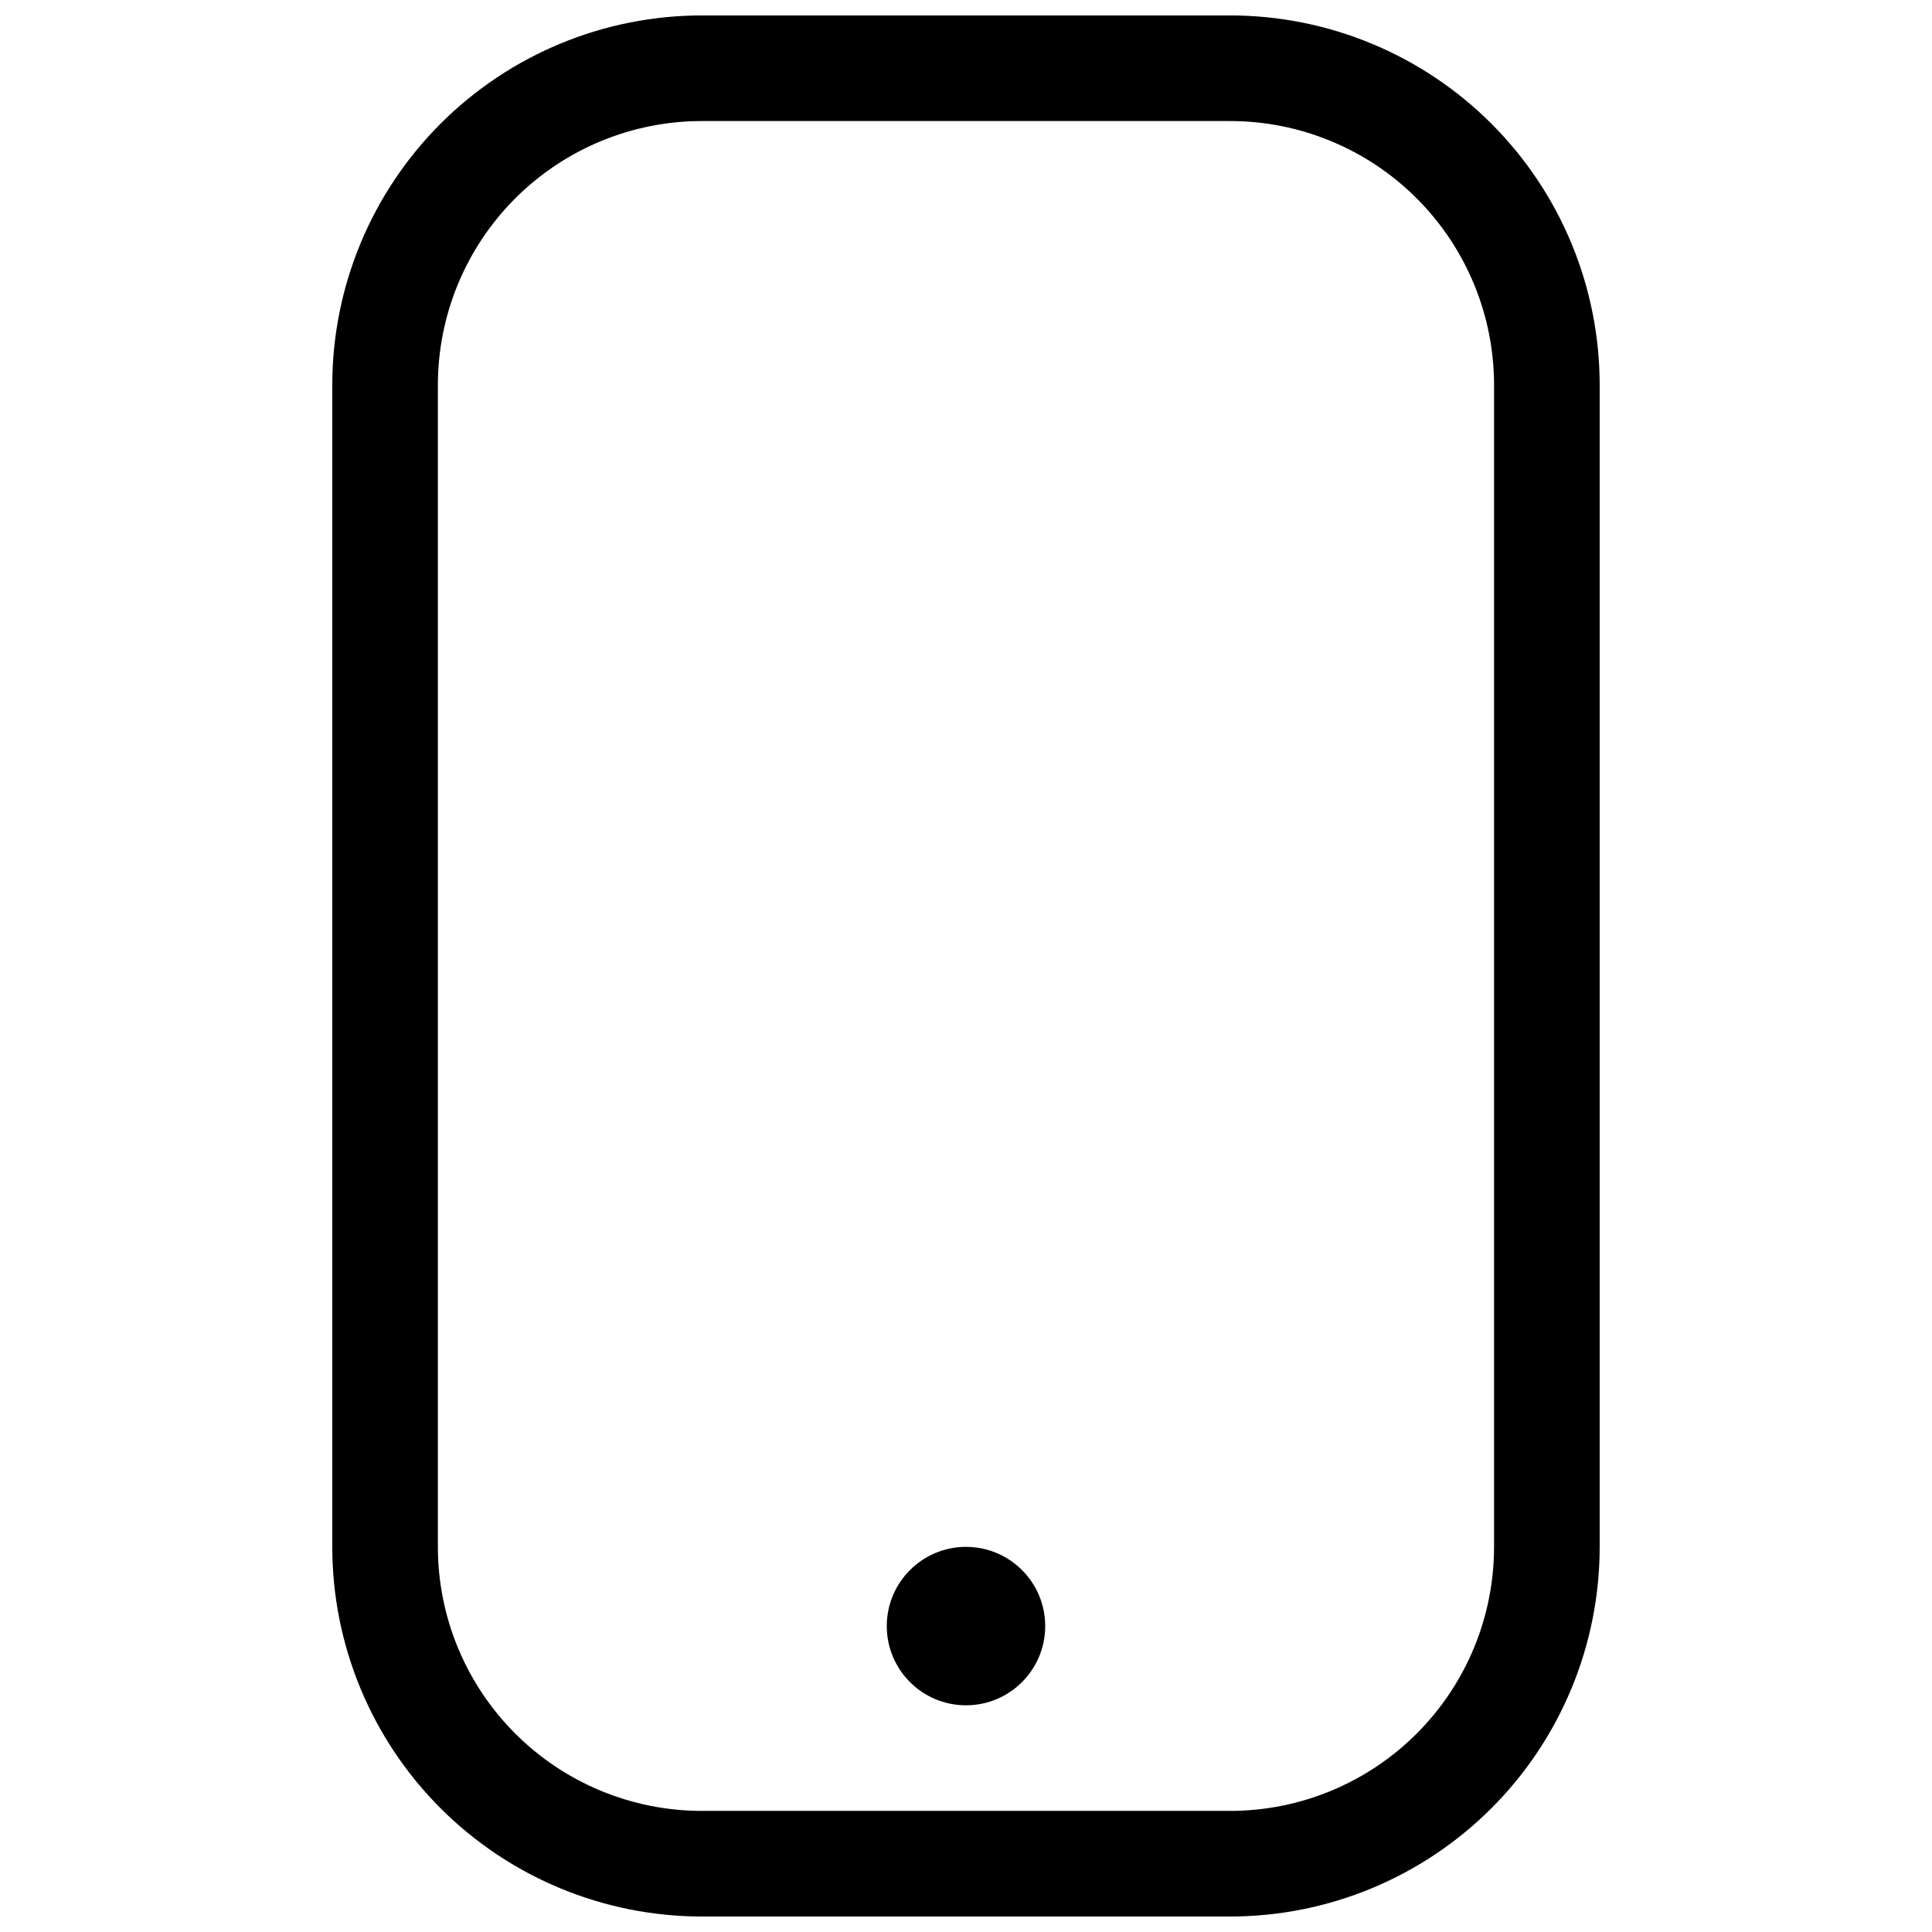
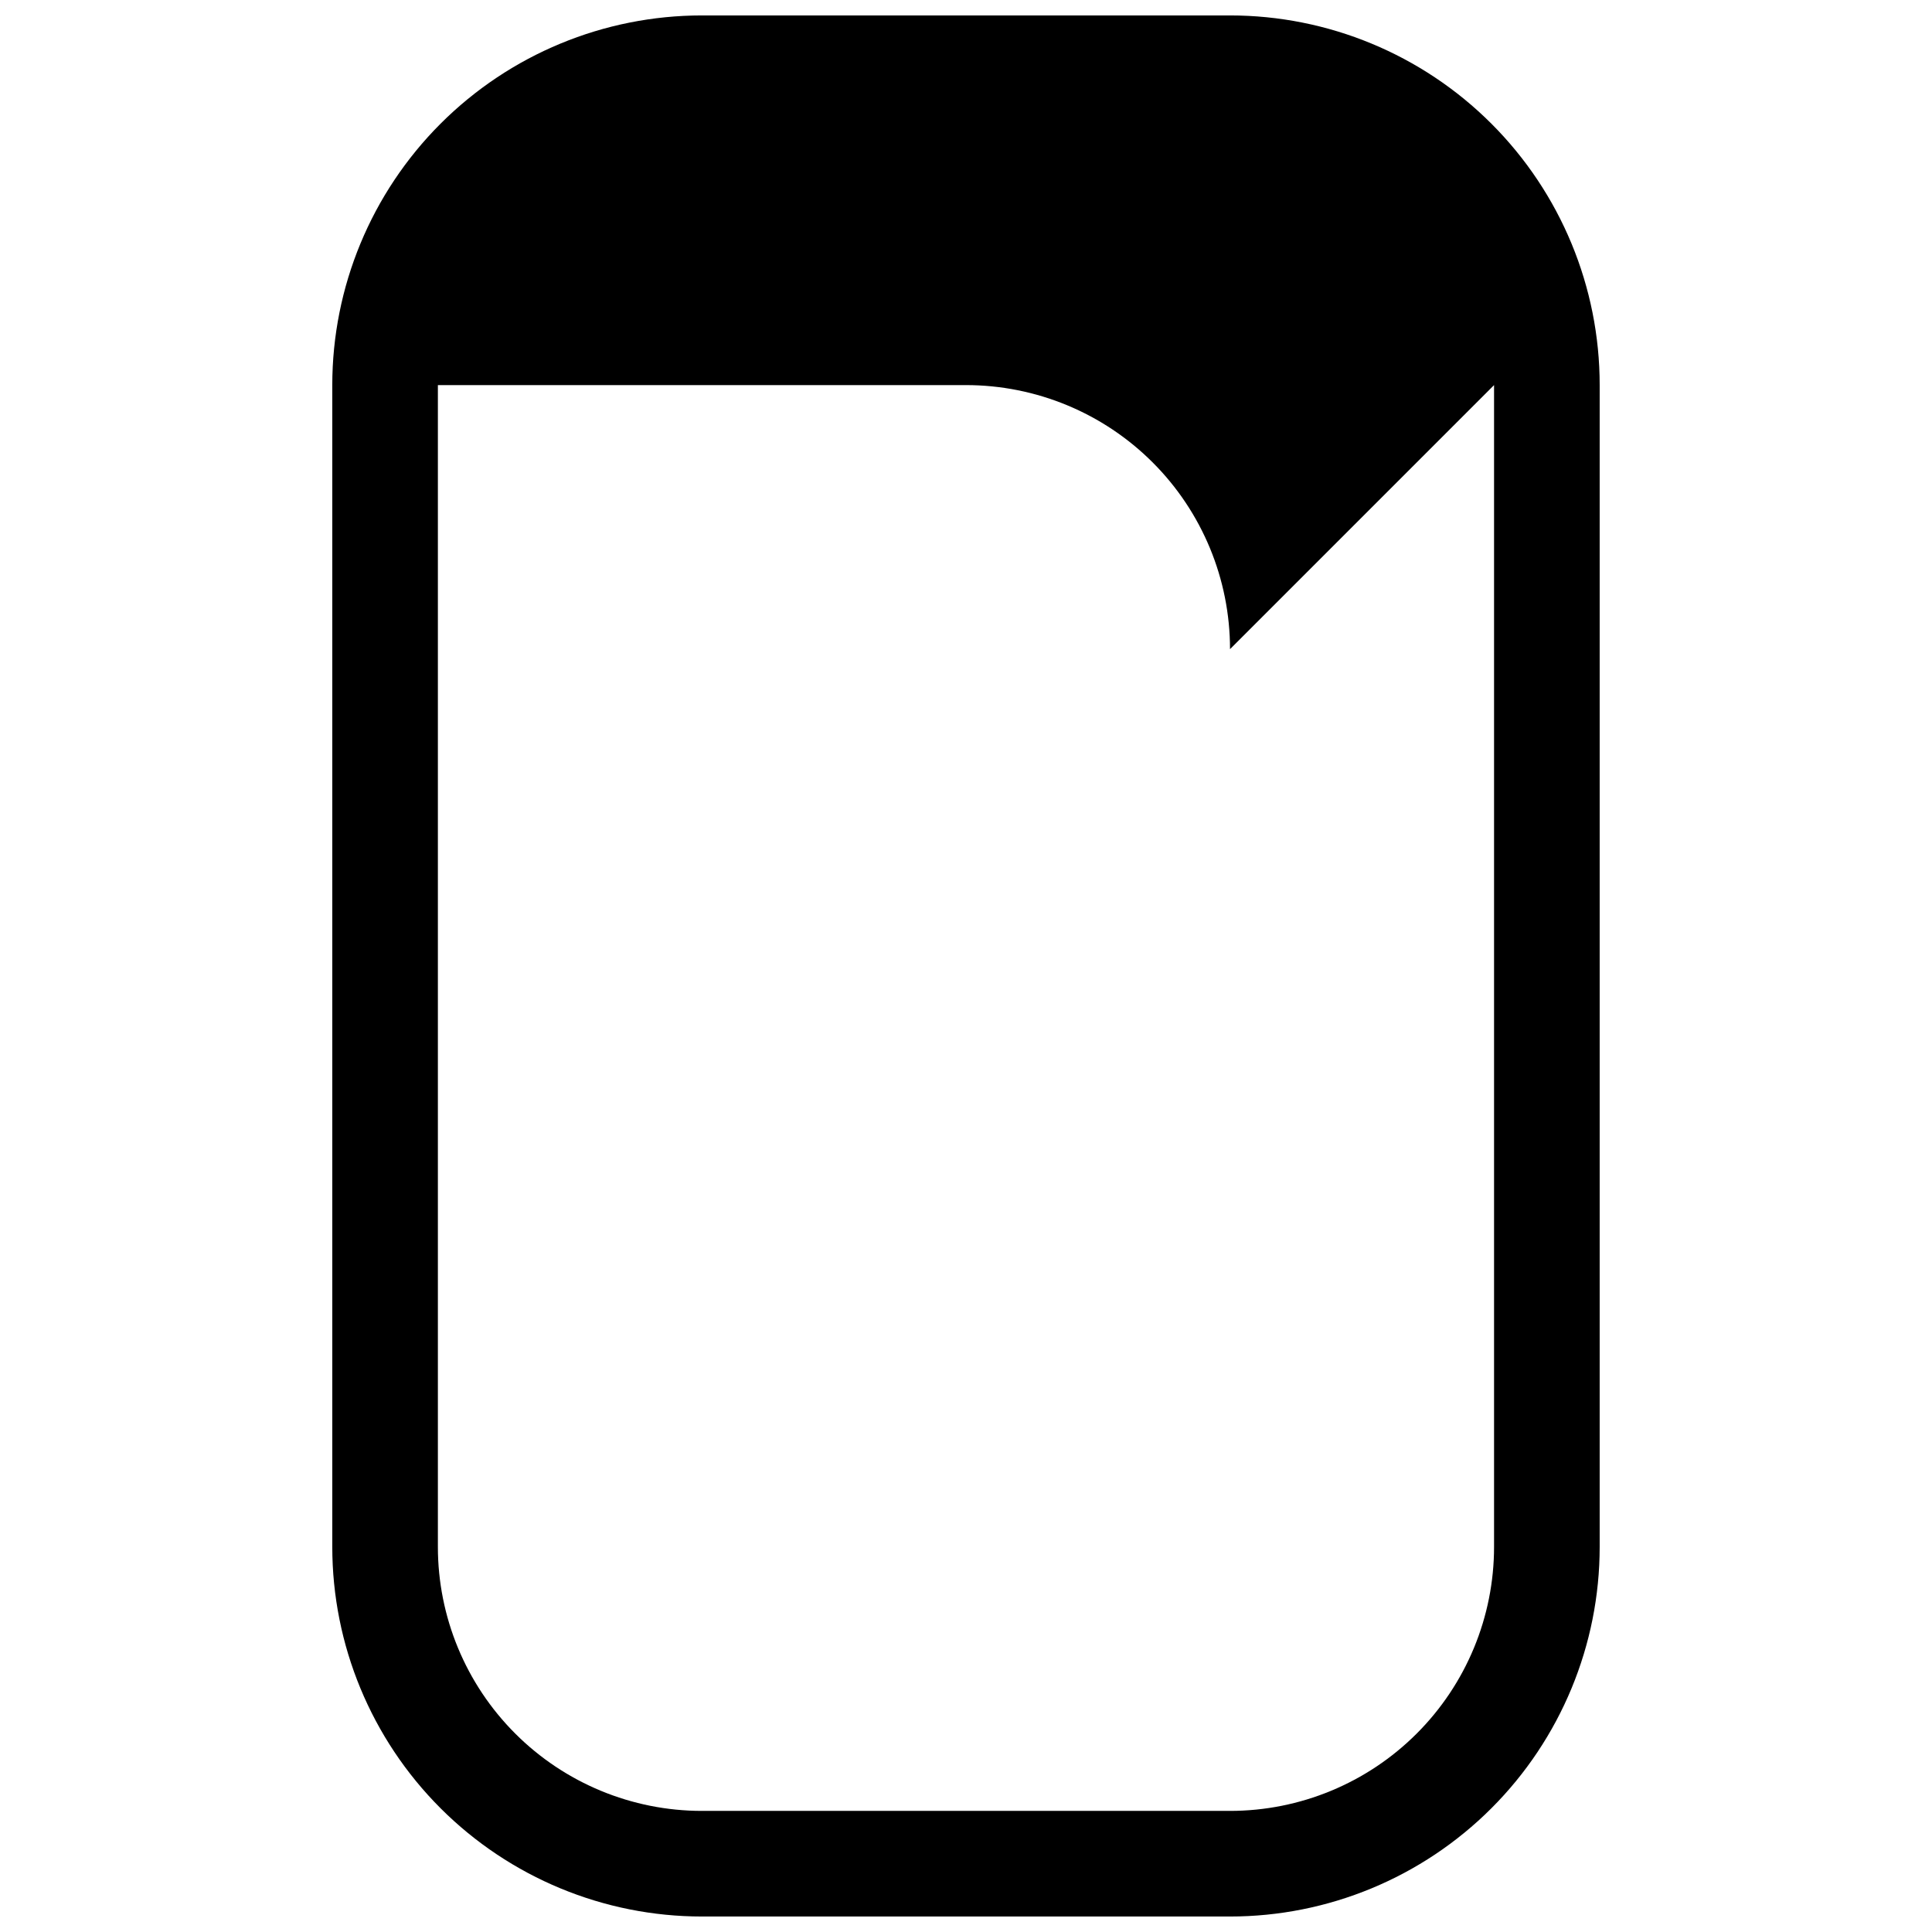
<svg xmlns="http://www.w3.org/2000/svg" width="800px" height="800px" version="1.1" viewBox="144 144 512 512">
  <defs>
    <clipPath id="a">
      <path d="m232 148.09h336v503.81h-336z" />
    </clipPath>
  </defs>
-   <path d="m420.99 574.93c0 11.594-9.398 20.992-20.992 20.992s-20.992-9.398-20.992-20.992 9.398-20.992 20.992-20.992 20.992 9.398 20.992 20.992" />
  <g clip-path="url(#a)">
-     <path d="m330.02 148.09c-25.98 0-50.898 10.32-69.27 28.691s-28.691 43.289-28.691 69.273v307.88c0 25.98 10.32 50.898 28.691 69.27 18.371 18.371 43.289 28.691 69.27 28.691h139.95c25.98 0 50.898-10.32 69.27-28.691 18.371-18.371 28.691-43.289 28.691-69.27v-307.88c0-25.984-10.32-50.902-28.691-69.273-18.371-18.371-43.289-28.691-69.27-28.691zm209.92 97.965v307.88c0 18.559-7.371 36.355-20.496 49.477-13.121 13.125-30.918 20.496-49.477 20.496h-139.95c-18.555 0-36.355-7.371-49.477-20.496-13.125-13.121-20.496-30.918-20.496-49.477v-307.88c0-18.559 7.371-36.359 20.496-49.48 13.121-13.121 30.922-20.496 49.477-20.496h139.95c18.559 0 36.355 7.375 49.477 20.496 13.125 13.121 20.496 30.922 20.496 49.48z" />
+     <path d="m330.02 148.09c-25.98 0-50.898 10.32-69.27 28.691s-28.691 43.289-28.691 69.273v307.88c0 25.98 10.32 50.898 28.691 69.27 18.371 18.371 43.289 28.691 69.27 28.691h139.95c25.98 0 50.898-10.32 69.27-28.691 18.371-18.371 28.691-43.289 28.691-69.27v-307.88c0-25.984-10.32-50.902-28.691-69.273-18.371-18.371-43.289-28.691-69.27-28.691zm209.92 97.965v307.88c0 18.559-7.371 36.355-20.496 49.477-13.121 13.125-30.918 20.496-49.477 20.496h-139.95c-18.555 0-36.355-7.371-49.477-20.496-13.125-13.121-20.496-30.918-20.496-49.477v-307.88h139.95c18.559 0 36.355 7.375 49.477 20.496 13.125 13.121 20.496 30.922 20.496 49.48z" />
  </g>
</svg>